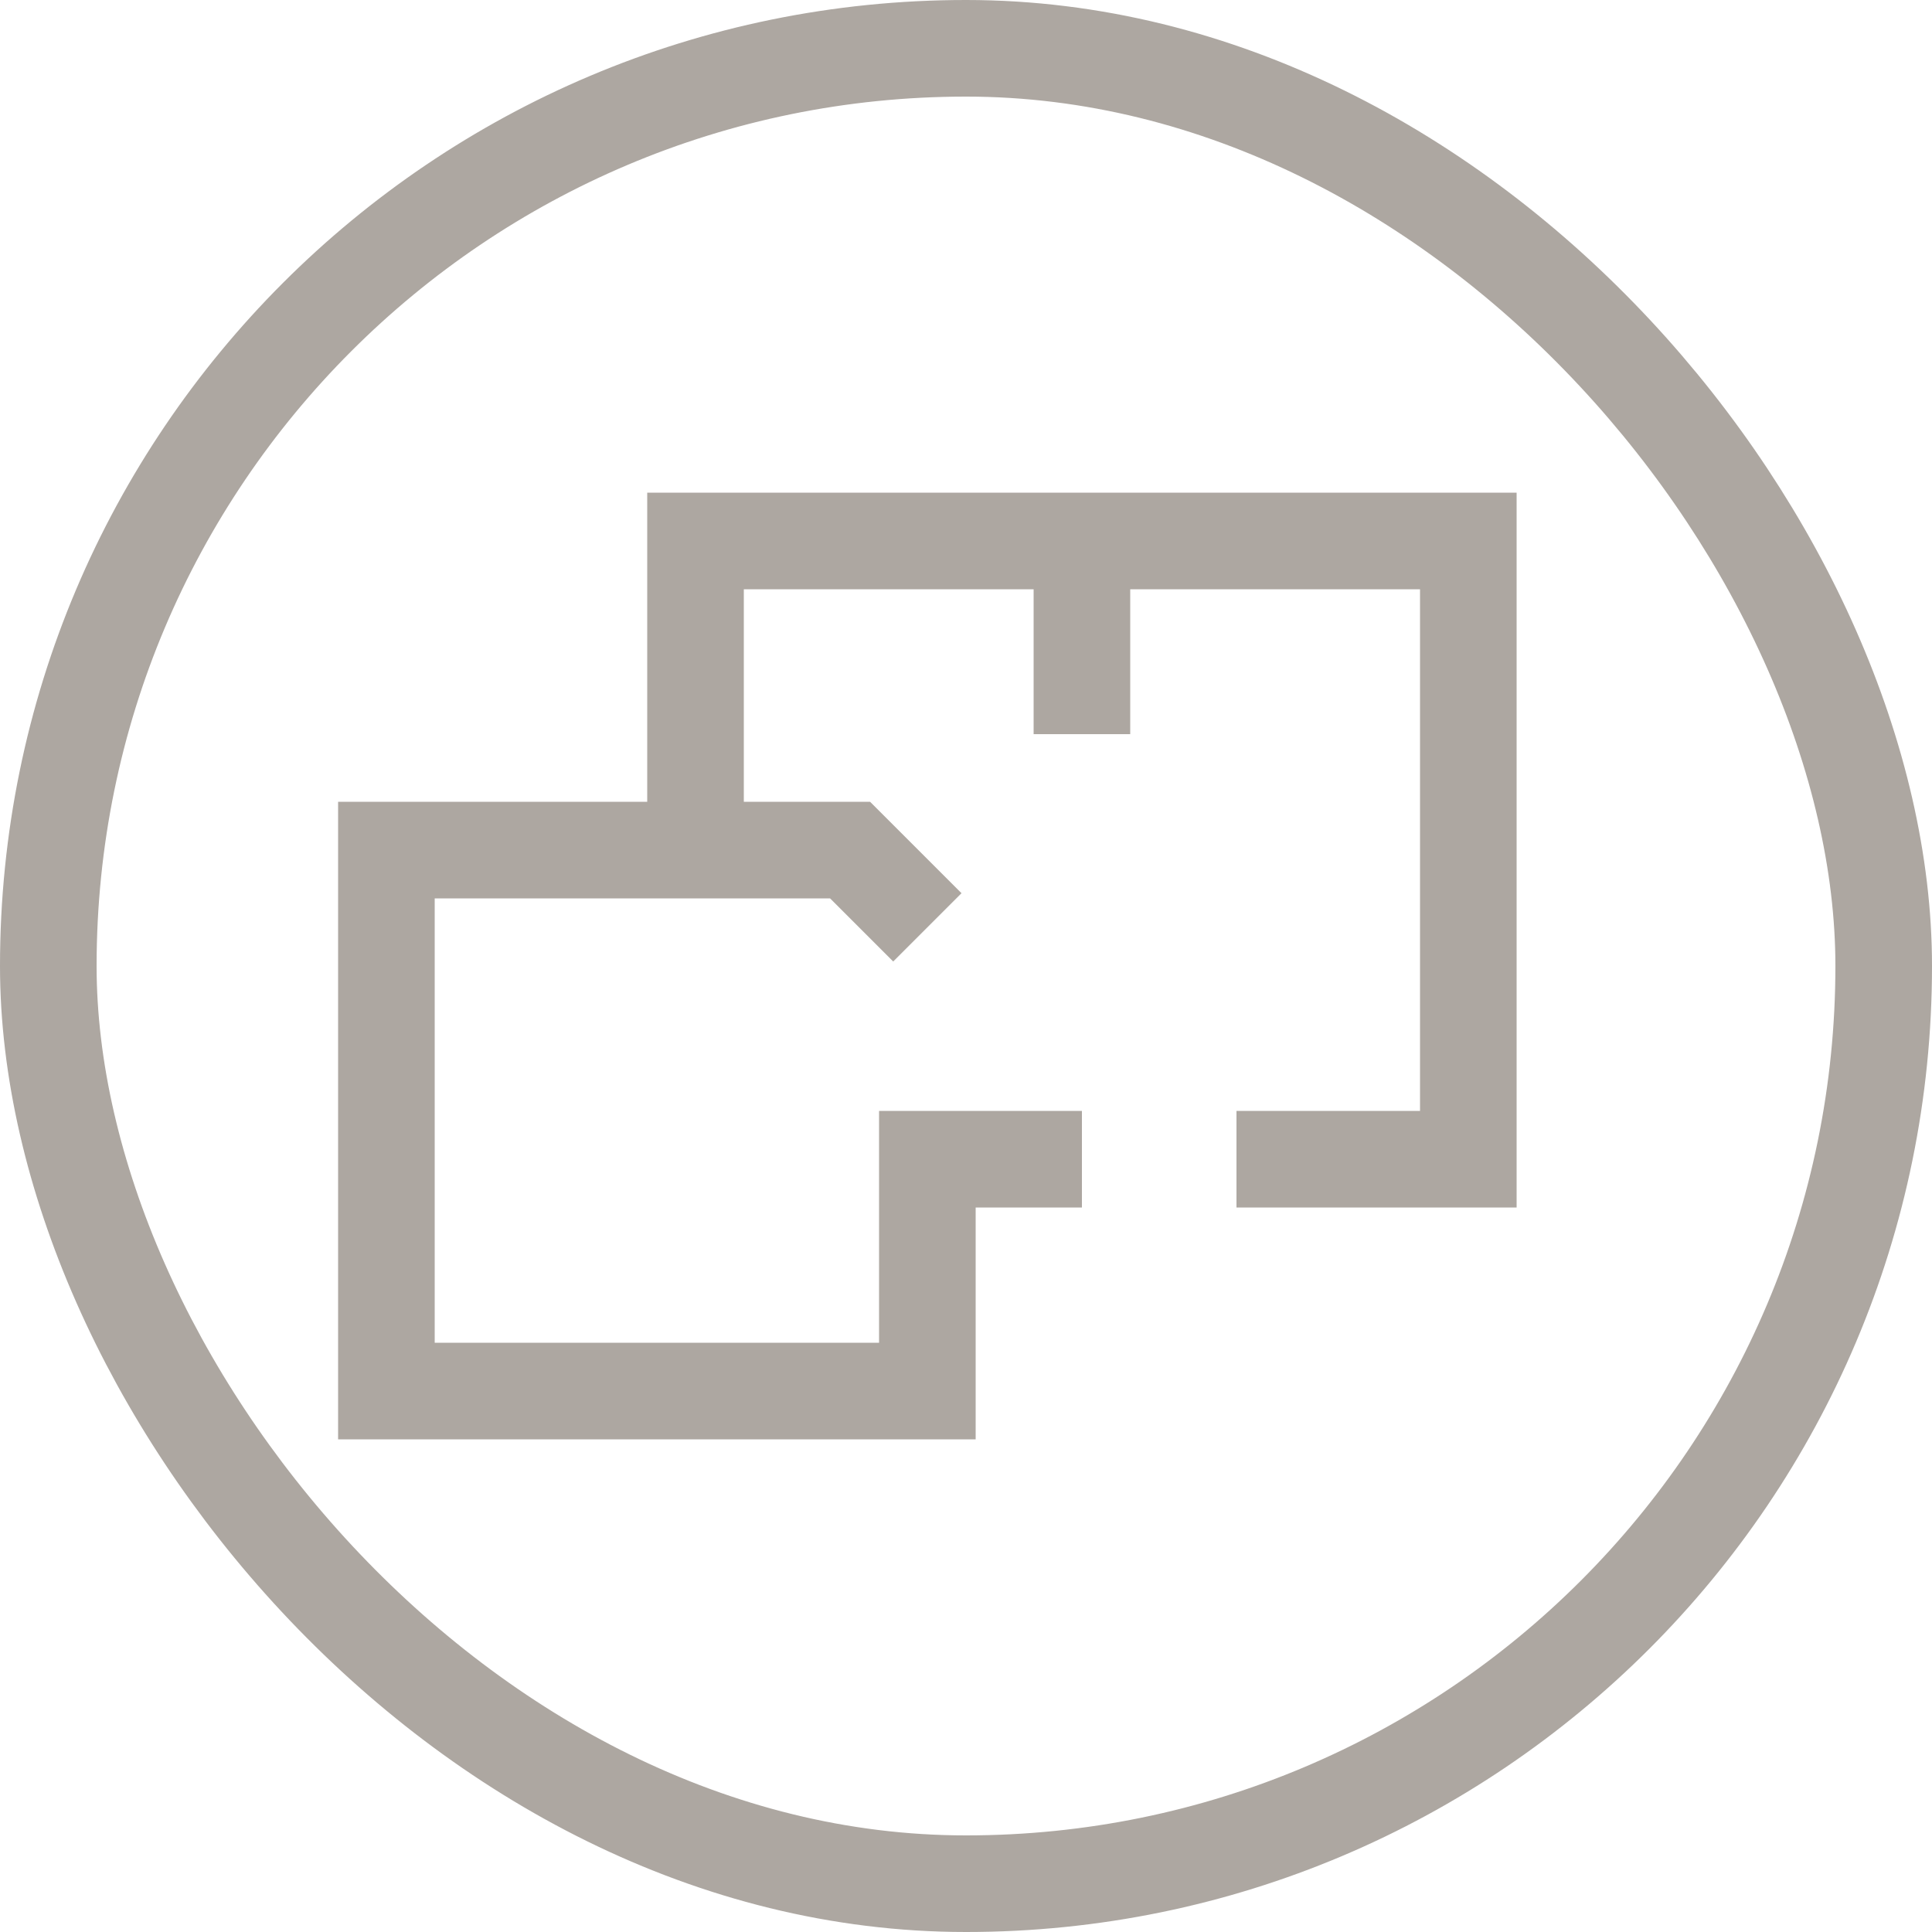
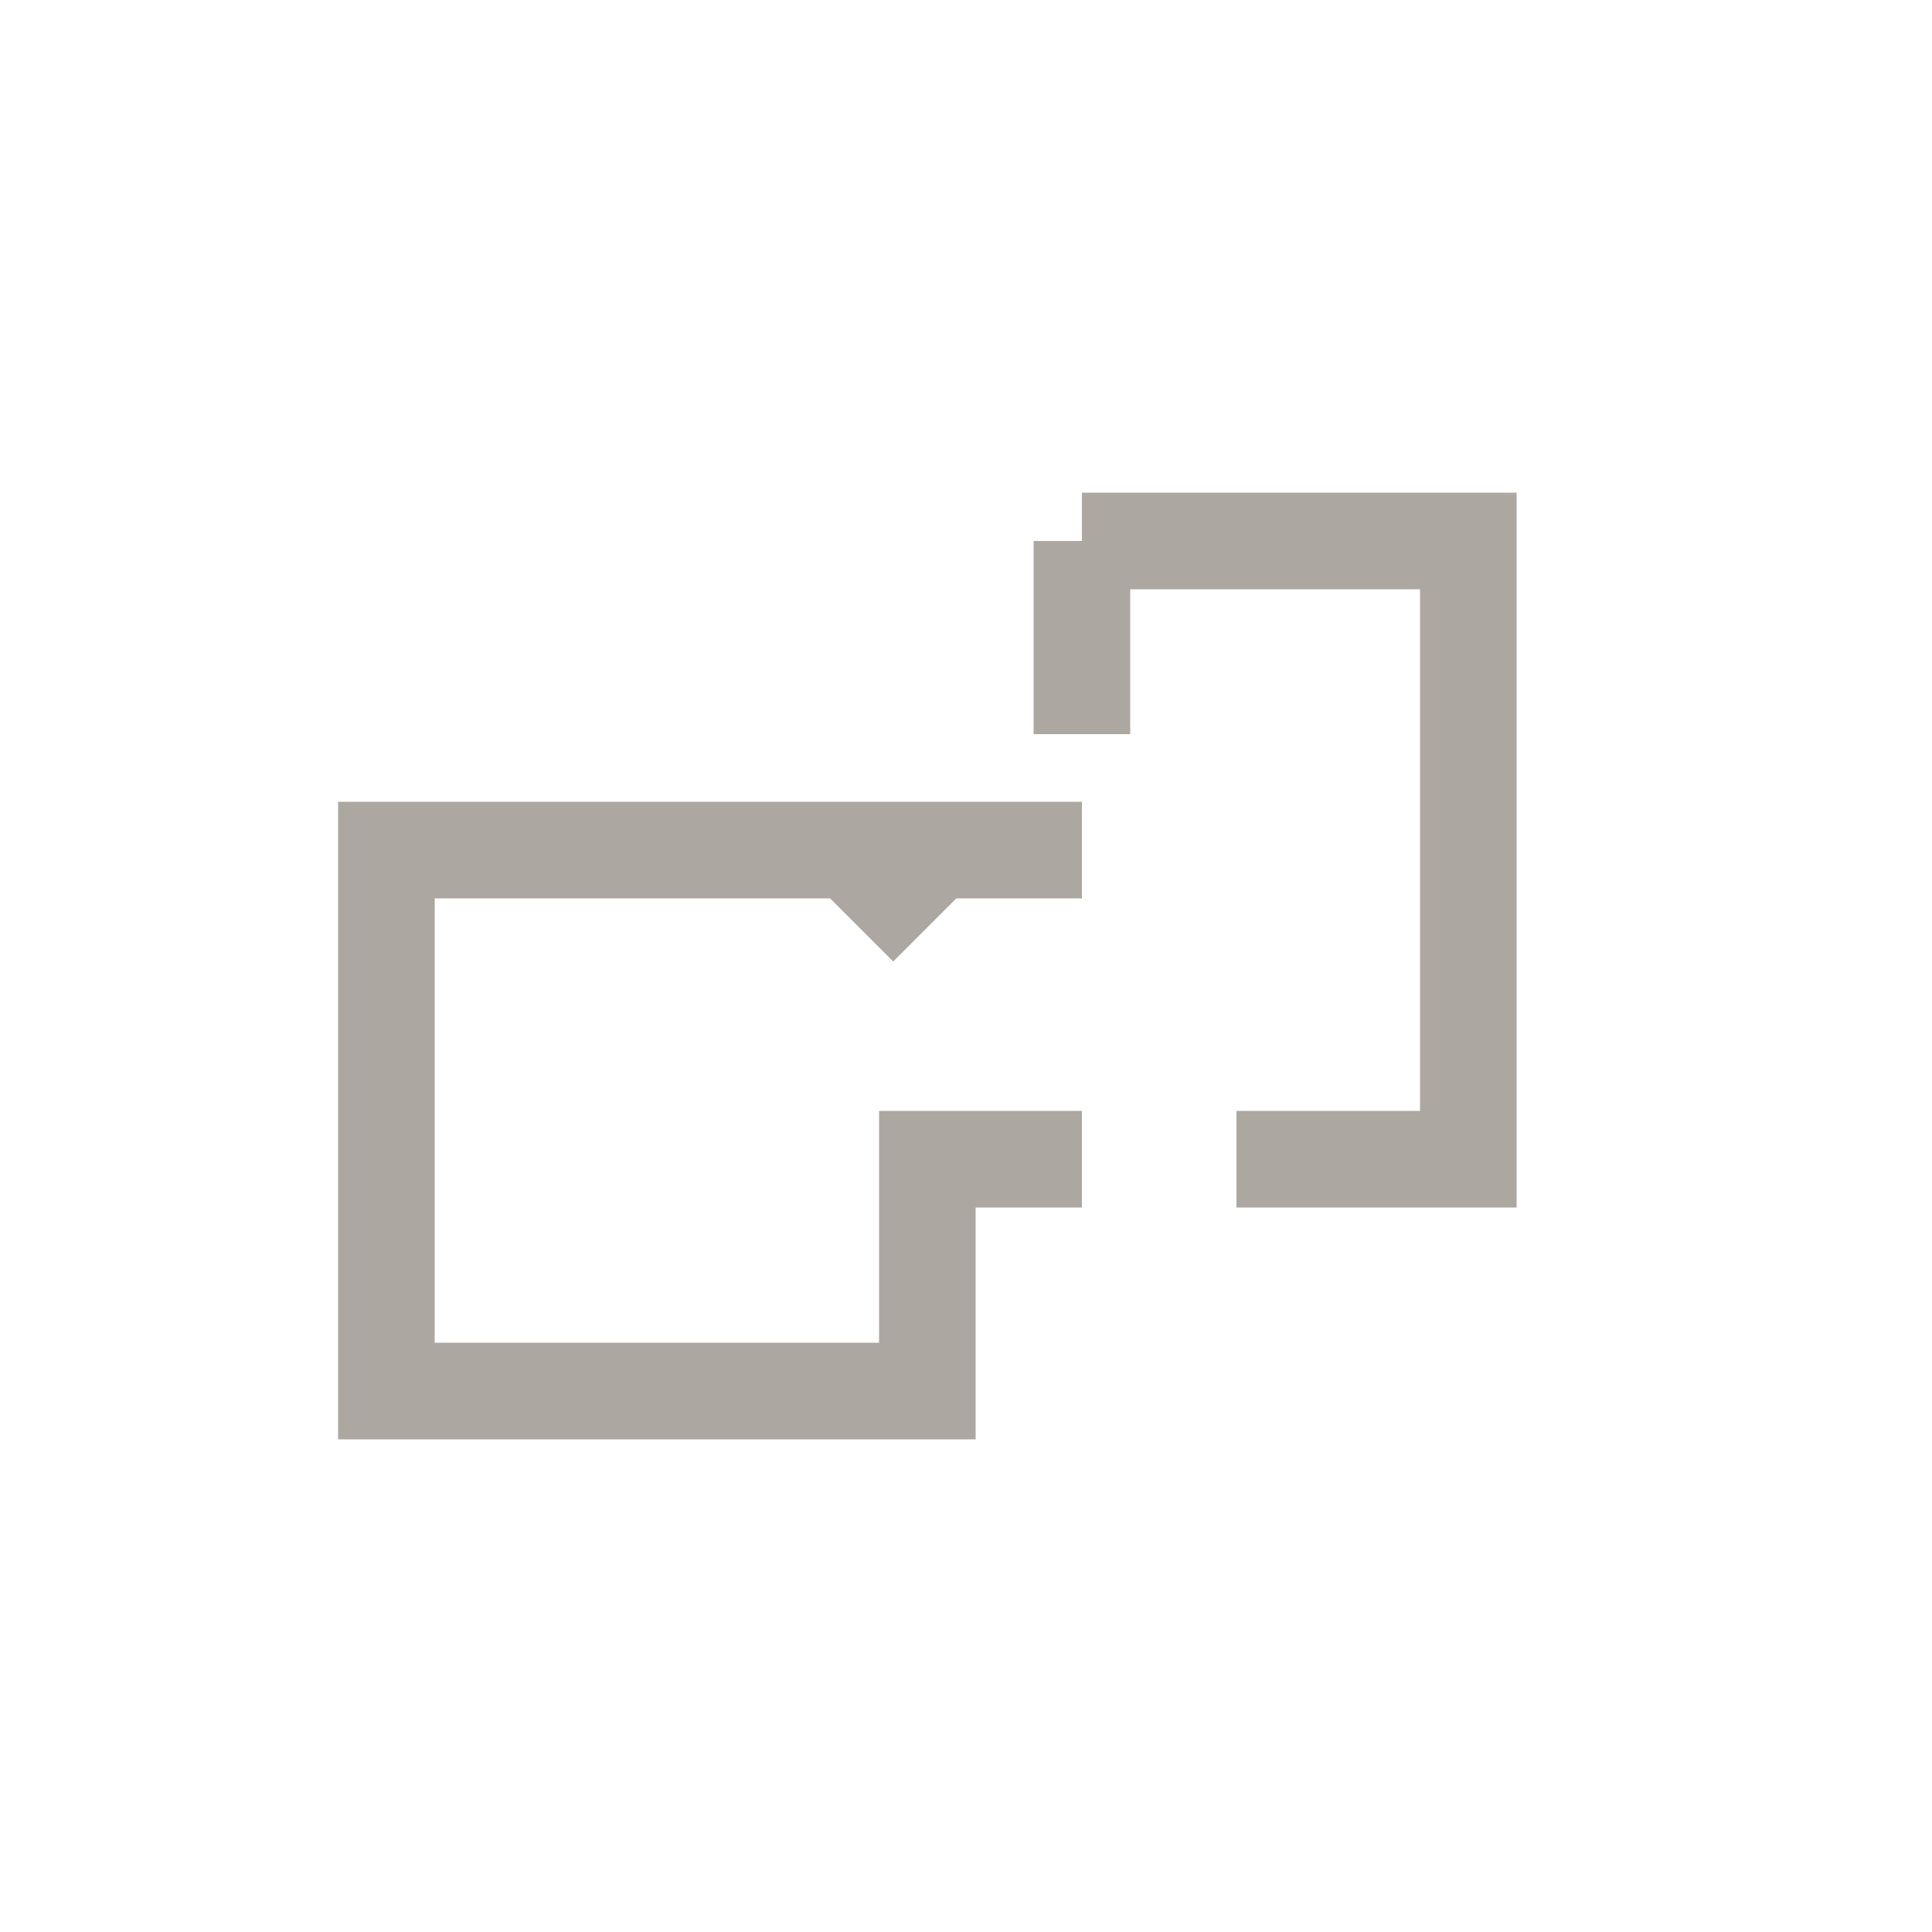
<svg xmlns="http://www.w3.org/2000/svg" width="20" height="20" viewBox="0 0 20 20" fill="none">
  <g opacity="0.4">
-     <path d="M7.2 8.8V5.6H11.2M7.2 8.8H8.8L9.6 9.6M7.2 8.8H4V14.4H9.6V12H11.2M12.8 12H15.2V5.6H11.2M11.2 5.6V7.6" stroke="#312214" />
-     <rect x="0.5" y="0.5" width="19" height="19" rx="9.5" stroke="#312214" />
+     <path d="M7.2 8.8H11.2M7.2 8.8H8.8L9.6 9.6M7.2 8.8H4V14.4H9.6V12H11.2M12.8 12H15.2V5.6H11.2M11.2 5.6V7.6" stroke="#312214" />
  </g>
</svg>